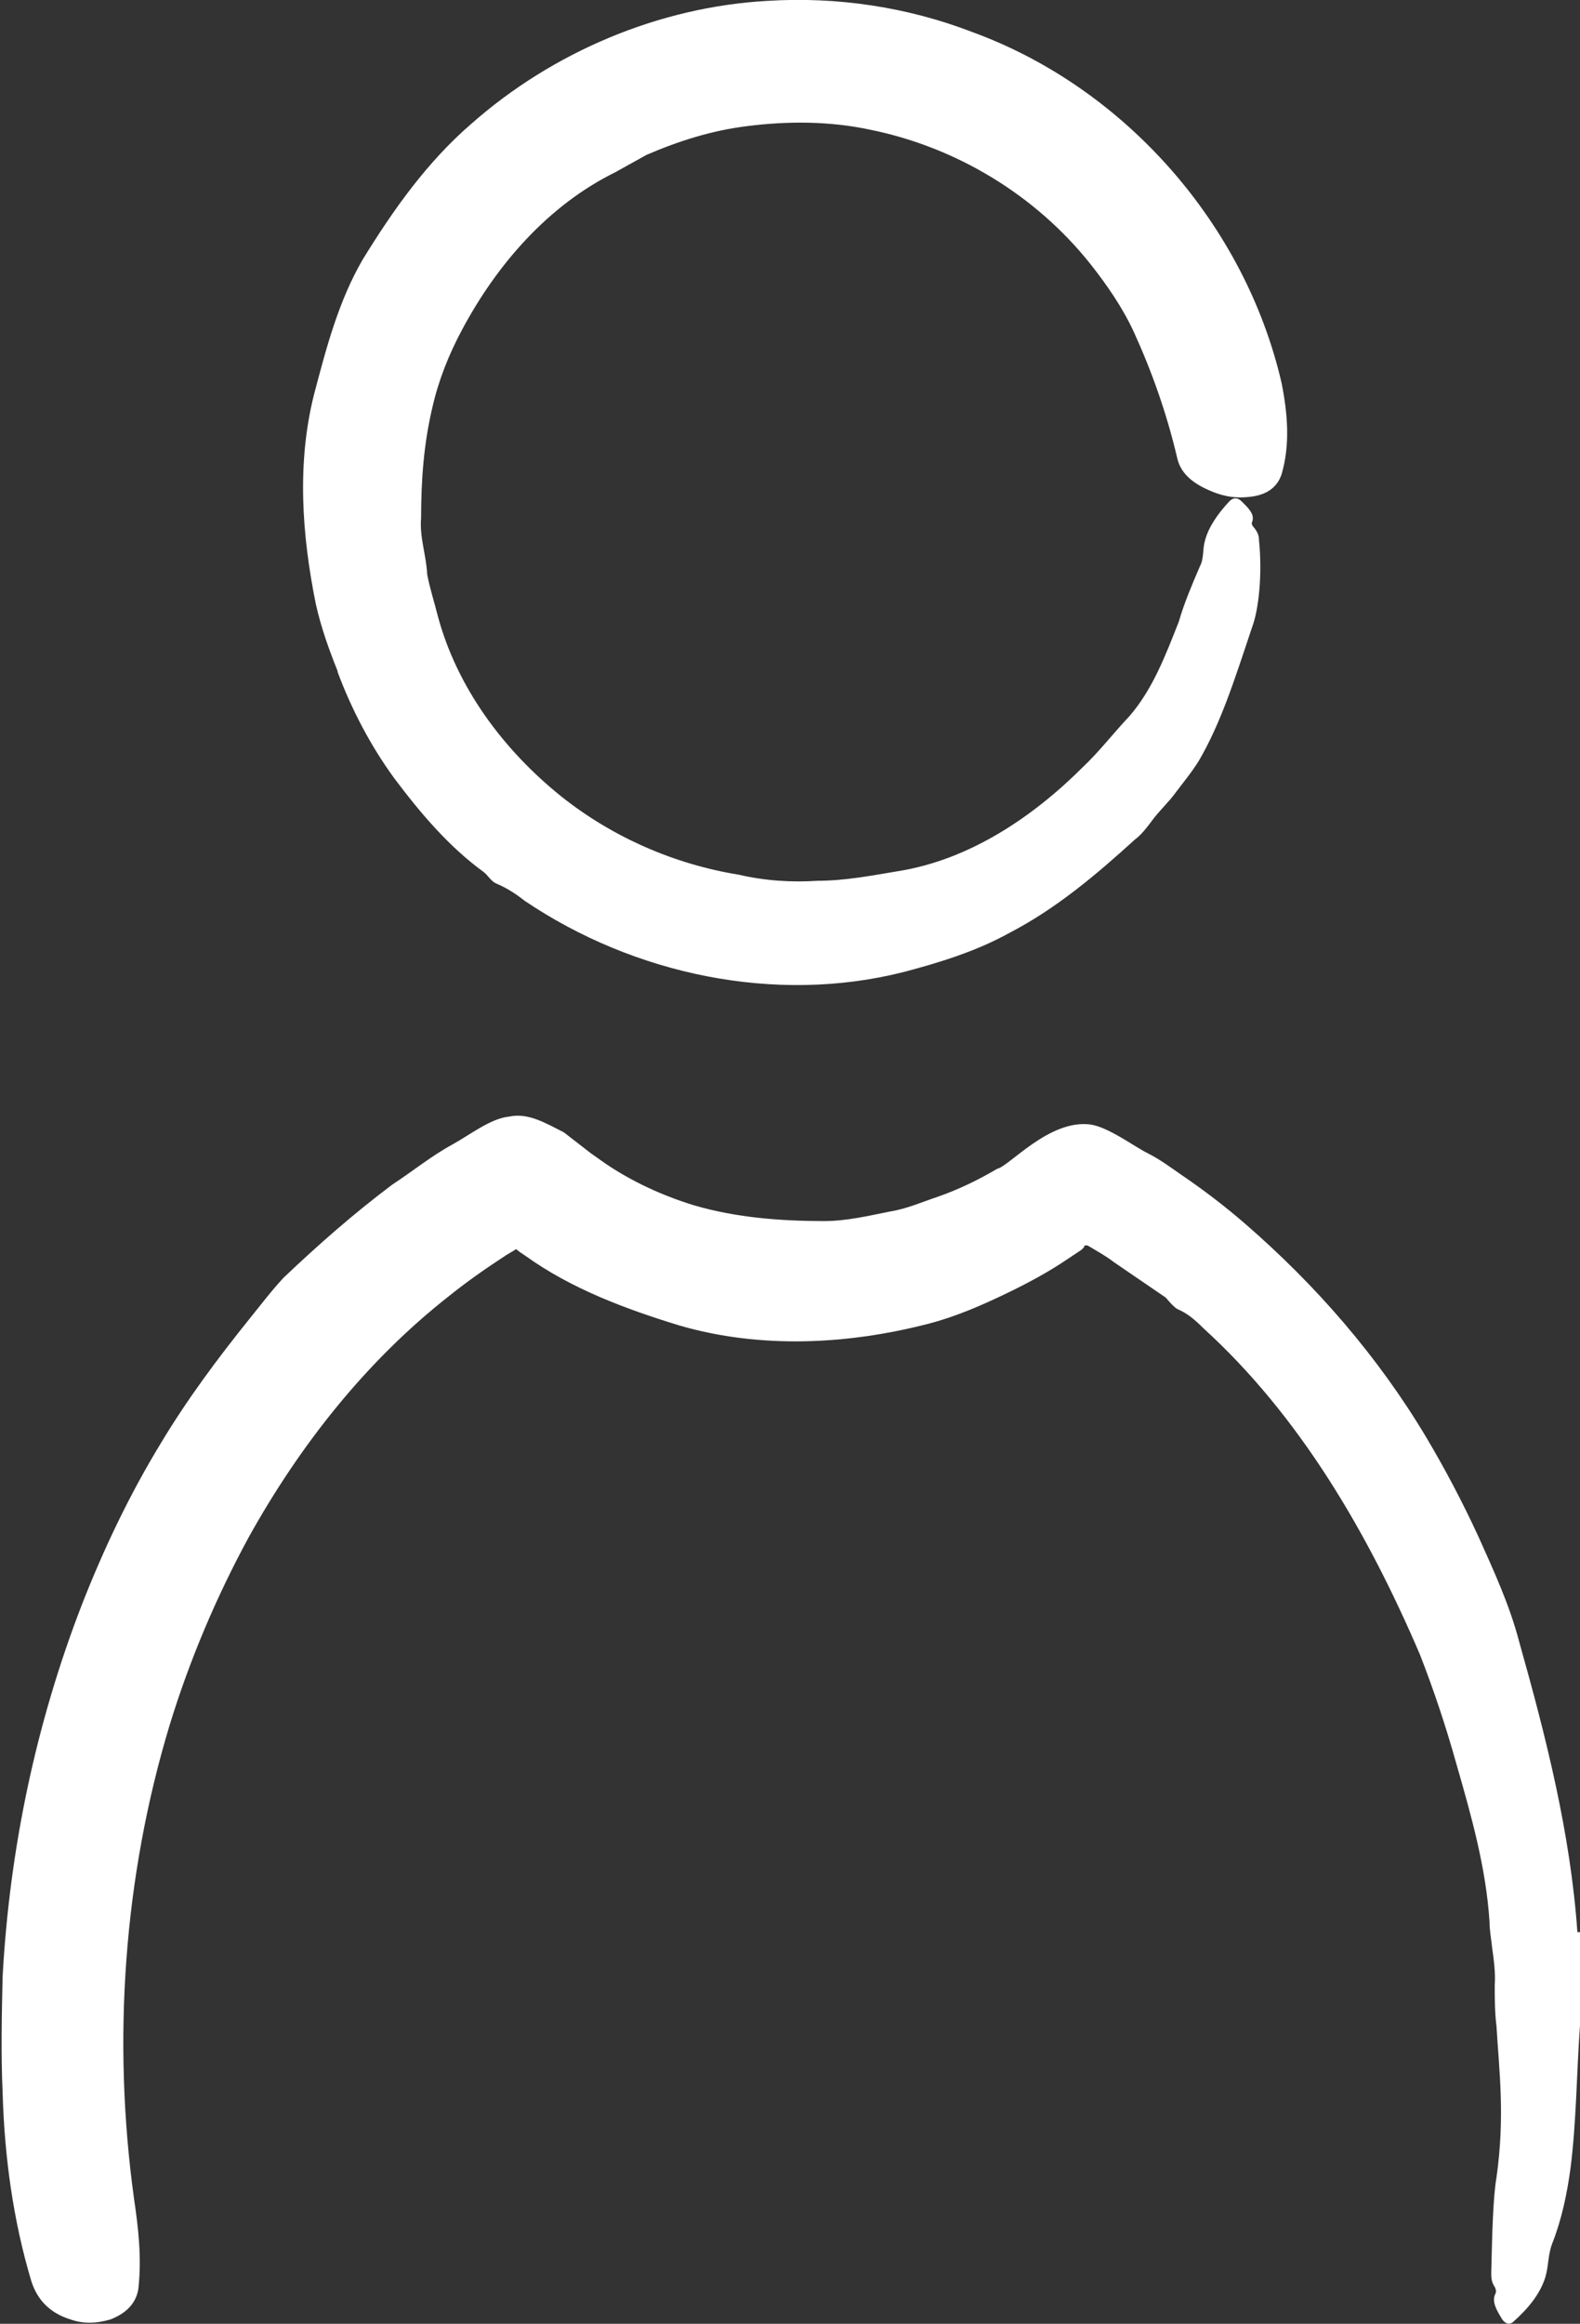
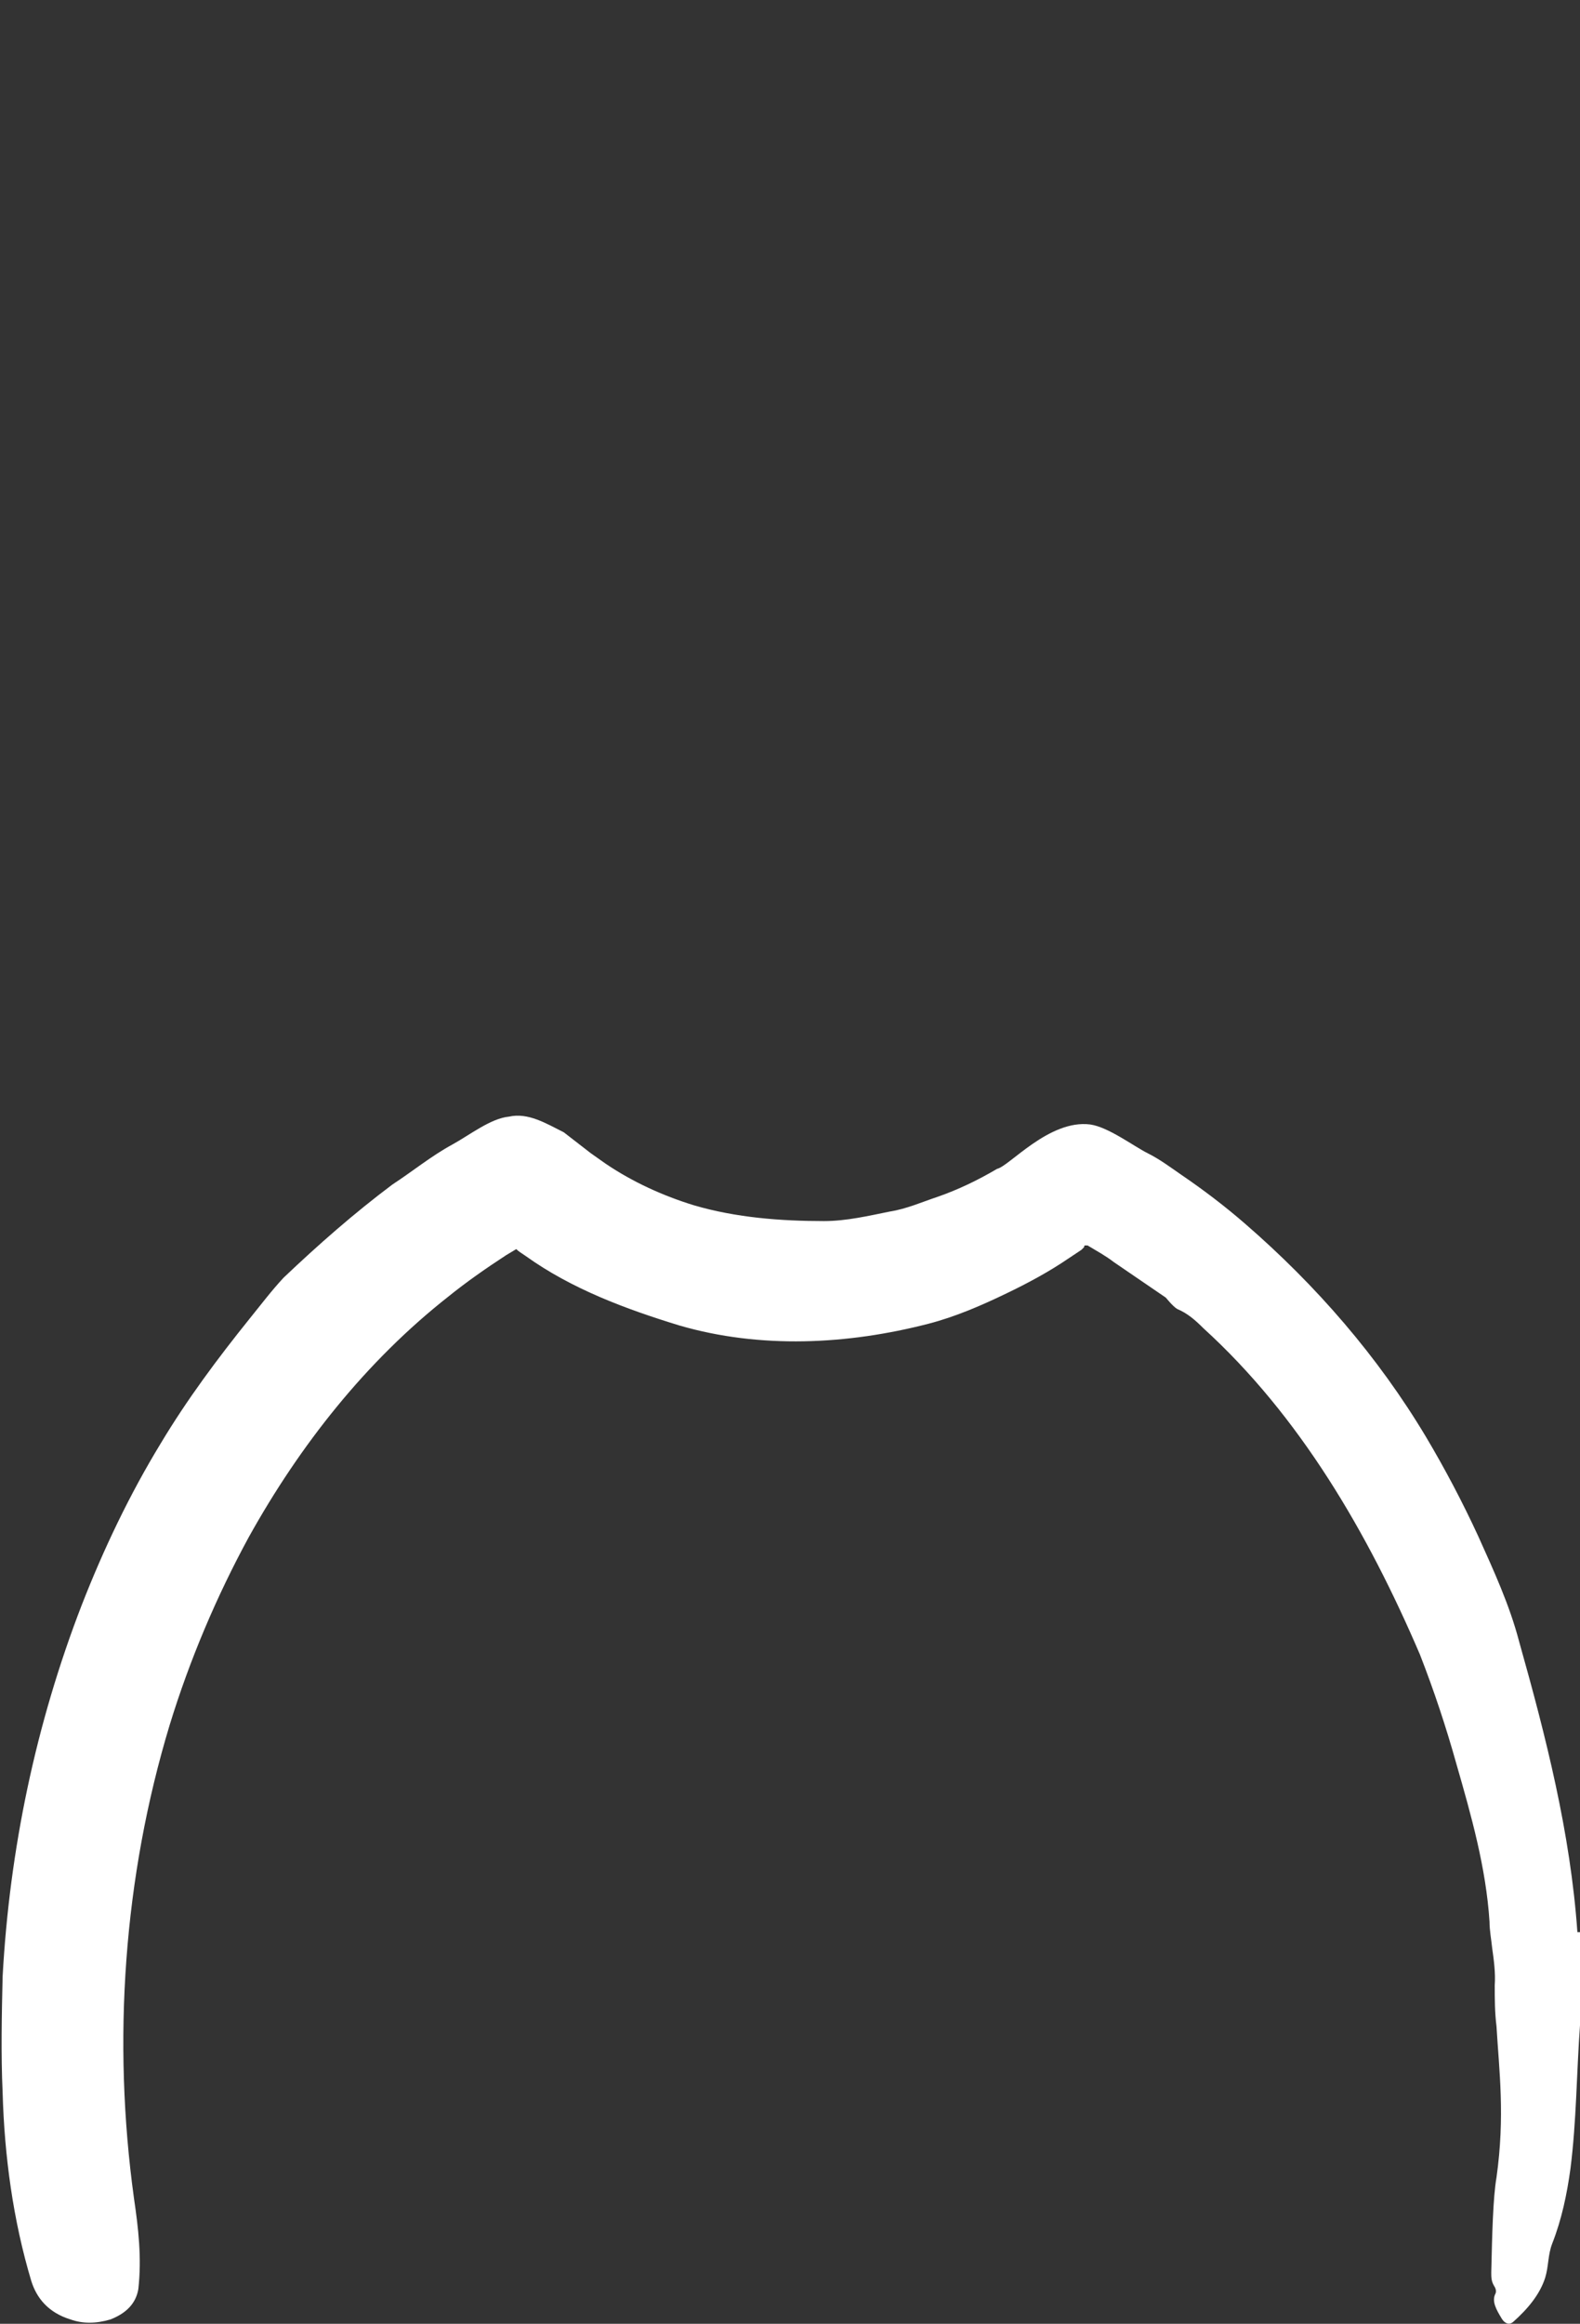
<svg xmlns="http://www.w3.org/2000/svg" id="Ebene_2" viewBox="0 0 18.16 26.7">
  <rect x="0" y="0" width="18.16" height="26.7" fill="#333333" stroke="none" />
  <g id="Person">
-     <path d="m3.88,7.72c.16.43.38.85.65,1.22.3.4.63.79,1.03,1.08.05.04.08.1.14.13.12.05.23.12.33.2,1.26.85,2.88,1.19,4.35.82.42-.11.84-.24,1.22-.45.54-.28,1-.67,1.44-1.07.08-.06.14-.14.2-.22.08-.11.19-.21.27-.32.09-.12.19-.24.27-.37.25-.43.4-.9.61-1.53.08-.21.12-.62.08-1.01,0-.05-.02-.09-.05-.13-.02-.02-.04-.05-.03-.07.04-.09-.05-.17-.12-.24-.04-.04-.09-.05-.14,0-.14.15-.24.3-.28.45-.03.1-.01.21-.06.3-.09.21-.18.42-.24.63-.15.38-.3.78-.57,1.09-.18.19-.34.4-.53.58-.58.58-1.31,1.07-2.13,1.2-.3.05-.61.11-.92.11-.3.02-.61,0-.91-.07-.74-.12-1.45-.43-2.04-.9-.66-.53-1.2-1.25-1.42-2.08-.04-.16-.09-.31-.12-.47-.01-.22-.09-.43-.07-.65,0-.43.03-.85.13-1.27.07-.31.19-.61.34-.89.4-.75.99-1.43,1.76-1.81l.36-.2c.37-.16.75-.28,1.15-.33.47-.06.95-.06,1.42.04.99.2,1.9.75,2.53,1.54.19.24.37.5.5.78.21.46.38.94.5,1.45.03.14.13.27.36.37.13.06.28.1.46.08.24-.02.34-.14.38-.26.1-.34.07-.7,0-1.05-.42-1.82-1.8-3.39-3.55-4.03C10.43.08,9.62-.04,8.82.01c-1.25.07-2.47.59-3.4,1.41-.51.44-.9.99-1.25,1.56-.28.48-.42,1.02-.56,1.55-.2.79-.14,1.62.02,2.41.06.27.15.52.25.77Z" fill="#fff" />
    <path d="m18.13,22.2c-.08-1.14-.36-2.24-.67-3.34-.11-.42-.29-.81-.47-1.21-.18-.39-.38-.77-.6-1.14-.55-.92-1.26-1.74-2.08-2.45-.23-.2-.48-.39-.73-.56-.13-.09-.25-.18-.39-.25-.16-.08-.45-.3-.66-.33-.47-.06-.93.48-1.07.51-.22.13-.45.24-.68.32-.18.06-.36.14-.55.17-.25.05-.5.11-.76.11-.5,0-1.01-.04-1.49-.18-.36-.11-.71-.27-1.02-.48l-.17-.12-.31-.24c-.2-.1-.41-.23-.63-.18-.21.02-.45.21-.65.32-.24.13-.46.31-.69.46-.44.33-.85.69-1.25,1.07-.14.15-.26.31-.39.47-.37.46-.72.93-1.02,1.43-.36.59-.66,1.22-.91,1.86-.53,1.37-.83,2.81-.91,4.27-.01.44-.02.89,0,1.33.02.73.12,1.47.33,2.17.06.19.19.36.45.44.14.05.29.05.46,0,.23-.09.3-.23.32-.35.04-.36,0-.7-.05-1.04-.25-1.81-.12-3.69.41-5.44.23-.75.54-1.48.91-2.16.59-1.06,1.35-2.02,2.29-2.76.21-.17.44-.33.67-.48.17-.1.1-.06.11-.07,0,0,0,0,0,0,.04.03-.01,0,.11.08.53.38,1.15.61,1.77.8.93.27,1.93.22,2.86-.02.31-.08.61-.21.9-.35.25-.12.49-.25.71-.4l.15-.1.03-.03s0-.02.01-.02c.01,0,0,0,.03,0,.1.06.21.12.3.19l.6.41s.08.1.13.13c.12.05.21.13.3.22,1.11,1.01,1.89,2.35,2.49,3.75.16.41.3.83.42,1.26.17.59.34,1.19.38,1.81,0,.1.02.2.03.3.02.14.04.29.03.43,0,.16,0,.31.02.47.03.51.1,1.03,0,1.74-.04.23-.05.66-.06,1.09,0,.05,0,.1.03.15.02.03.03.06.02.09-.05.09.01.19.07.29.03.05.08.08.13.04.17-.15.31-.32.37-.51.04-.13.03-.26.08-.39.11-.28.17-.57.21-.86.07-.55.07-1.1.11-1.65.03-.36.03-.71,0-1.07Z" fill="#fff" />
  </g>
</svg>